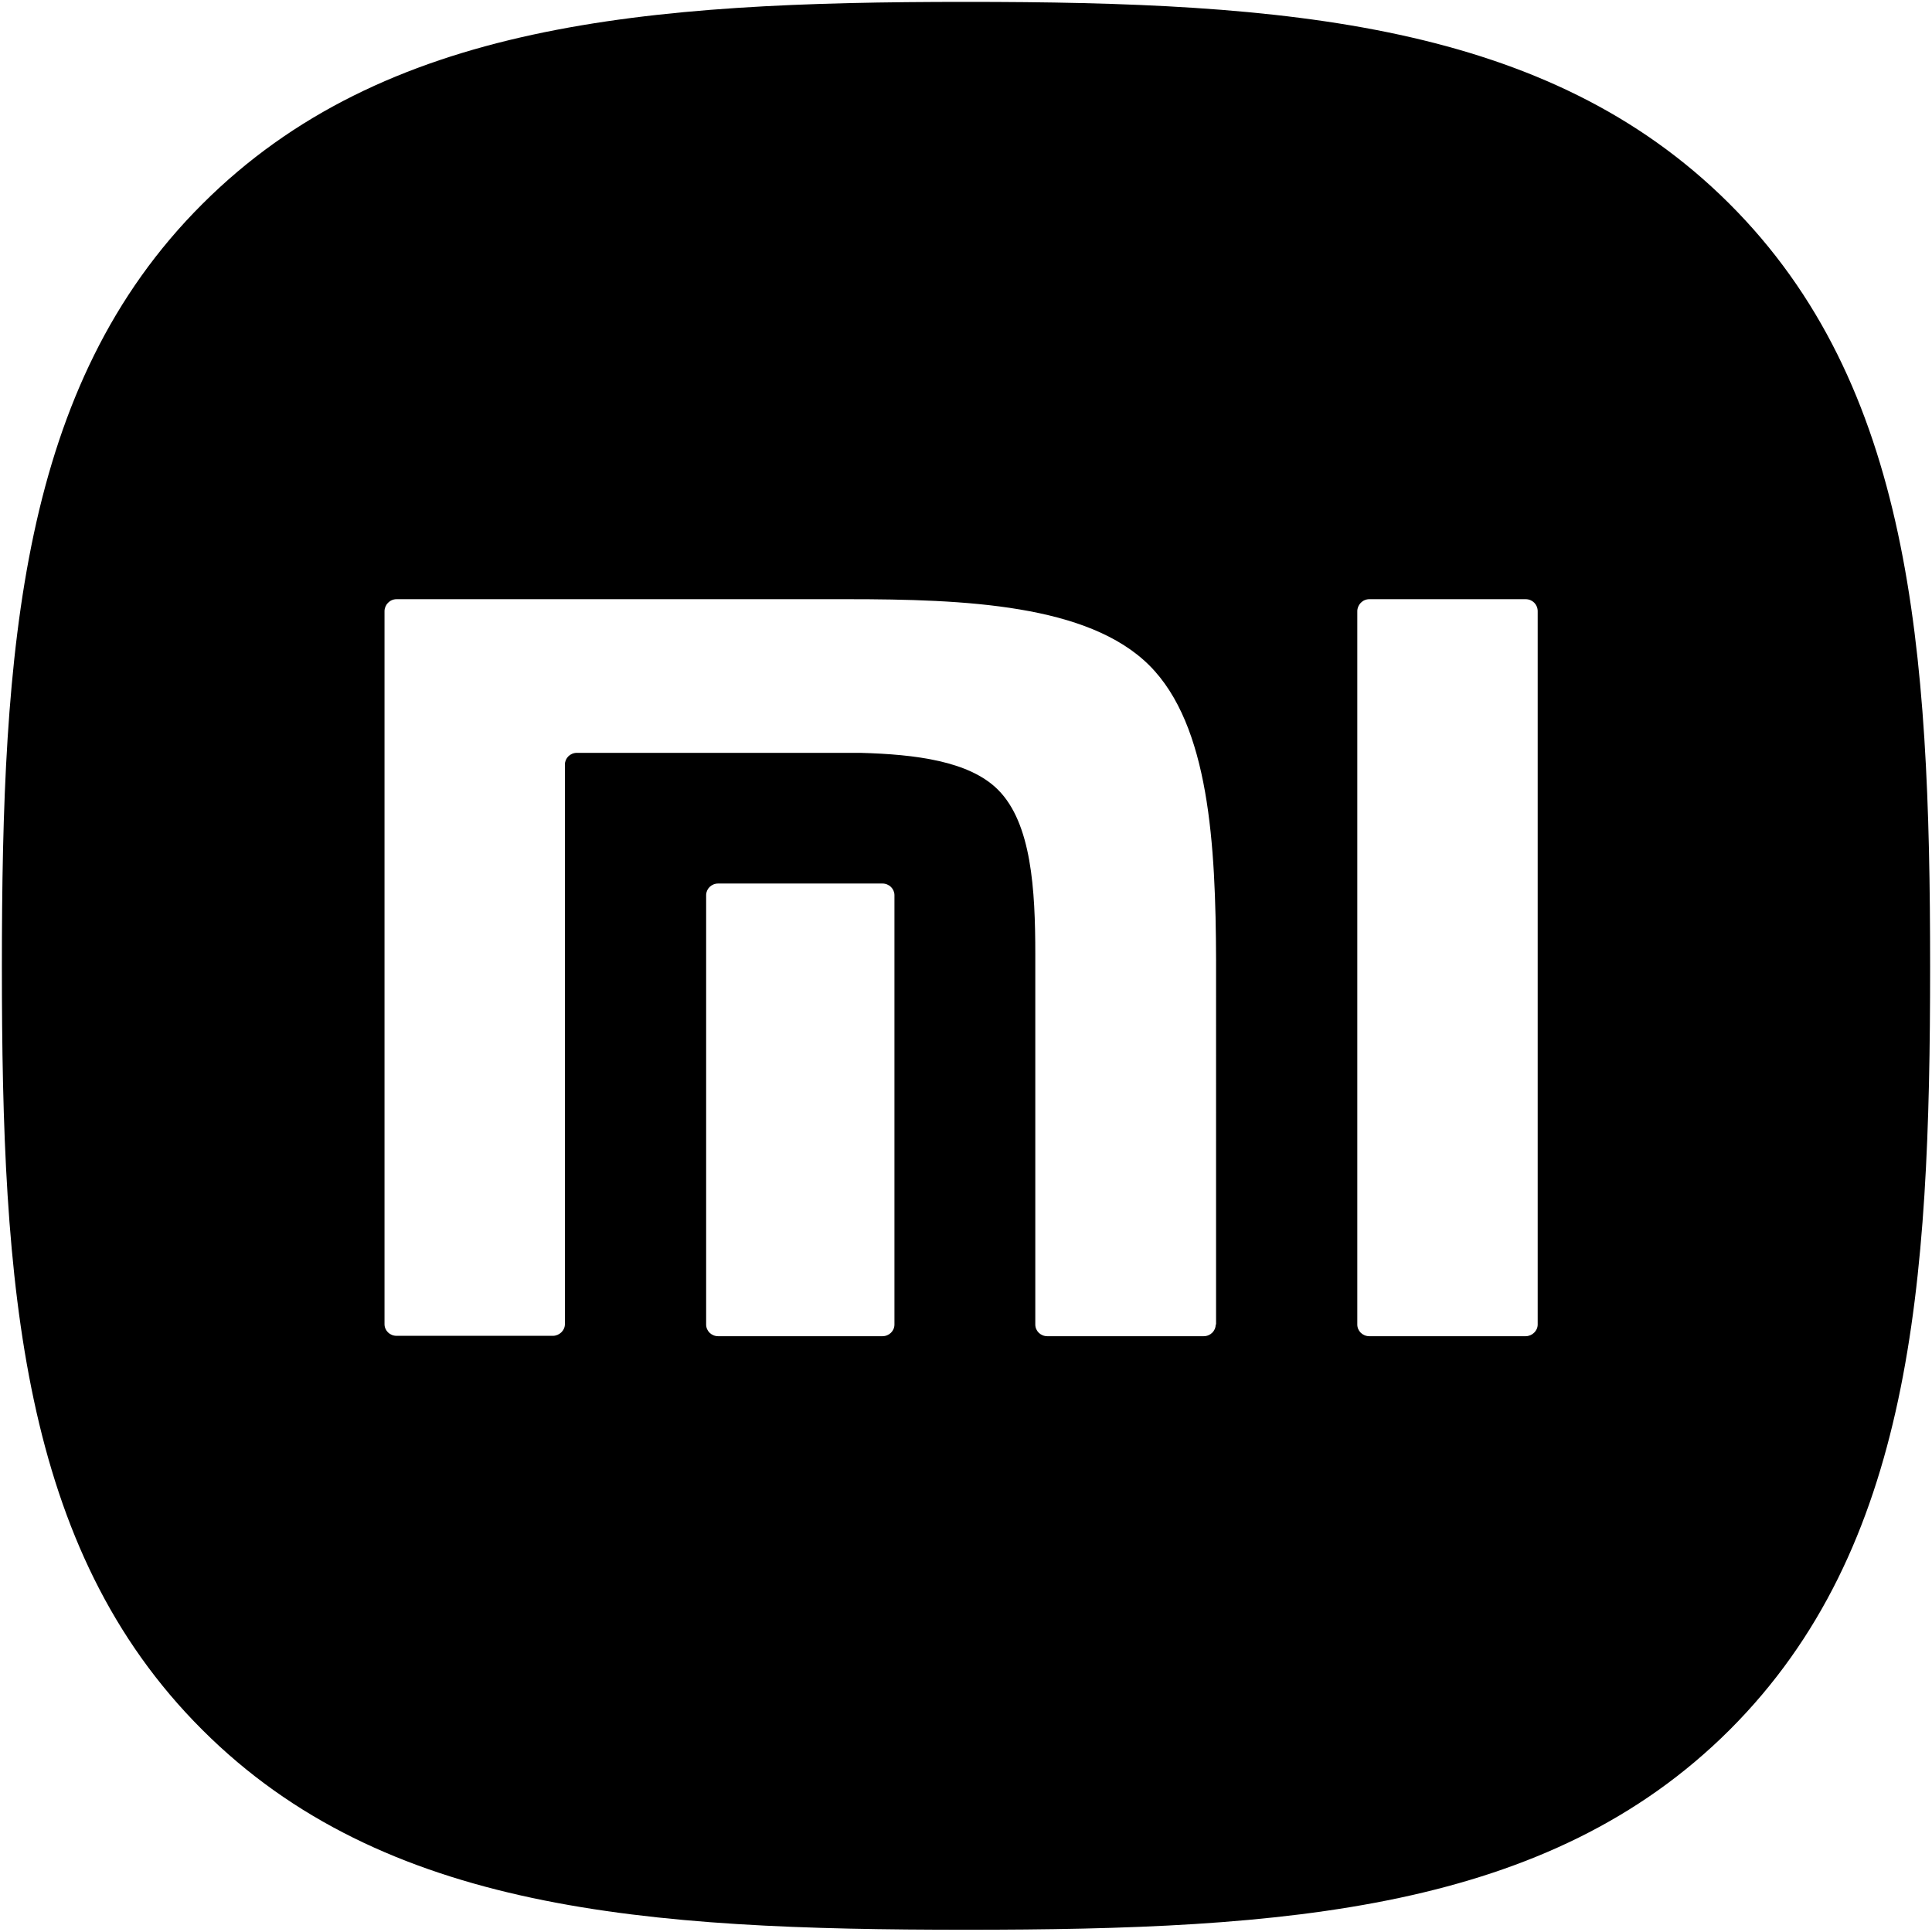
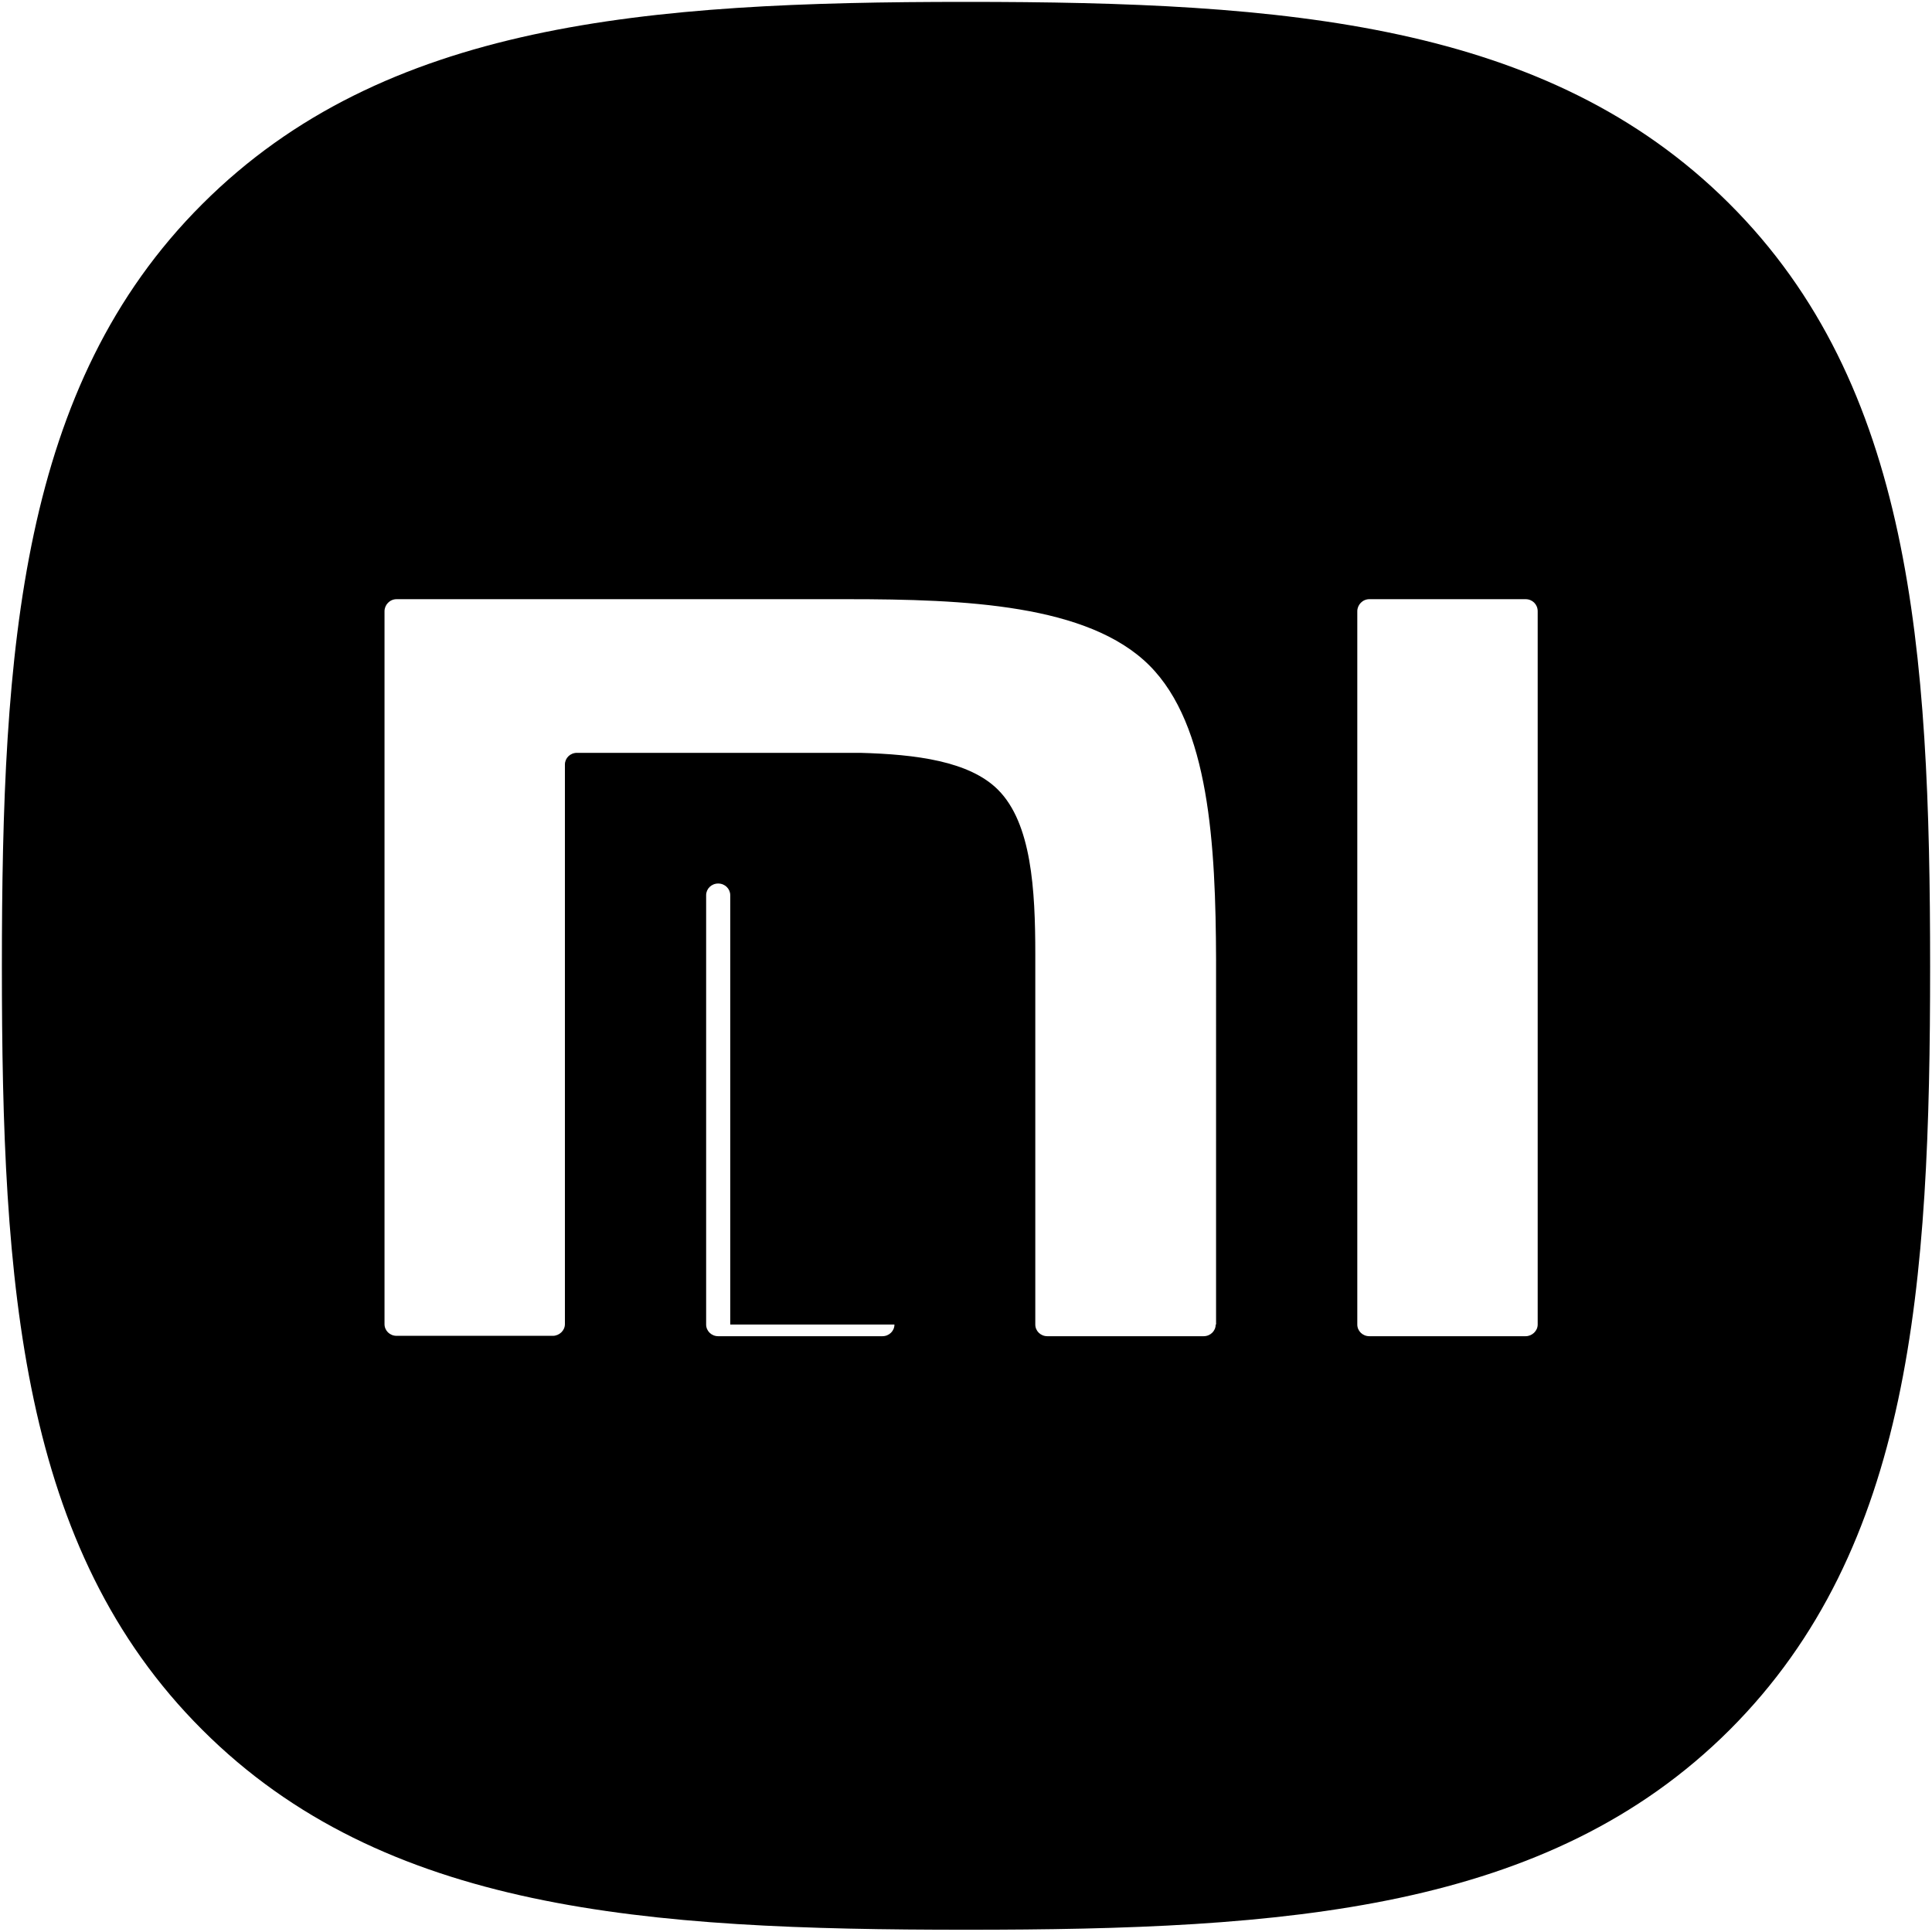
<svg xmlns="http://www.w3.org/2000/svg" version="1.1" id="Layer_1" x="0px" y="0px" viewBox="0 0 513 513" style="enable-background:new 0 0 513 513;" xml:space="preserve">
-   <path d="M459.1,54C410.8,5.9,341.4,0.5,256.5,0.5c-85,0-154.5,5.4-202.8,53.7C5.4,102.4,0.5,171.9,0.5,256.7  c0,84.9,4.9,154.4,53.2,202.6c48.3,48.3,117.8,53.1,202.8,53.1c85,0,154.5-4.9,202.8-53.1c48.3-48.3,53.2-117.7,53.2-202.6  C512.5,171.8,507.5,102.2,459.1,54z M237.5,351.7c0,1.7-1.4,3.1-3.2,3.1h-43.6c-1.8,0-3.2-1.4-3.2-3.1v-114c0-1.7,1.4-3.1,3.2-3.1  h43.6c1.8,0,3.2,1.4,3.2,3.1V351.7z M322.8,351.7c0,1.7-1.4,3.1-3.2,3.1h-41.5c-1.8,0-3.2-1.4-3.2-3.1v-98.3c0-17.2-1-34.8-9.9-43.7  c-7.6-7.6-21.8-9.4-36.6-9.8h-75.2c-1.8,0-3.2,1.4-3.2,3.1v148.6c0,1.7-1.5,3.1-3.2,3.1h-41.5c-1.8,0-3.2-1.4-3.2-3.1V162.3  c0-1.7,1.4-3.2,3.2-3.2H225c31.3,0,64,1.4,80.2,17.6c15.9,15.9,17.6,47.5,17.7,78.3V351.7z M408.3,351.7c0,1.7-1.5,3.1-3.2,3.1  h-41.5c-1.8,0-3.2-1.4-3.2-3.1V162.3c0-1.7,1.4-3.2,3.2-3.2h41.5c1.8,0,3.2,1.4,3.2,3.2V351.7z" />
+   <path d="M459.1,54C410.8,5.9,341.4,0.5,256.5,0.5c-85,0-154.5,5.4-202.8,53.7C5.4,102.4,0.5,171.9,0.5,256.7  c0,84.9,4.9,154.4,53.2,202.6c48.3,48.3,117.8,53.1,202.8,53.1c85,0,154.5-4.9,202.8-53.1c48.3-48.3,53.2-117.7,53.2-202.6  C512.5,171.8,507.5,102.2,459.1,54z M237.5,351.7c0,1.7-1.4,3.1-3.2,3.1h-43.6c-1.8,0-3.2-1.4-3.2-3.1v-114c0-1.7,1.4-3.1,3.2-3.1  c1.8,0,3.2,1.4,3.2,3.1V351.7z M322.8,351.7c0,1.7-1.4,3.1-3.2,3.1h-41.5c-1.8,0-3.2-1.4-3.2-3.1v-98.3c0-17.2-1-34.8-9.9-43.7  c-7.6-7.6-21.8-9.4-36.6-9.8h-75.2c-1.8,0-3.2,1.4-3.2,3.1v148.6c0,1.7-1.5,3.1-3.2,3.1h-41.5c-1.8,0-3.2-1.4-3.2-3.1V162.3  c0-1.7,1.4-3.2,3.2-3.2H225c31.3,0,64,1.4,80.2,17.6c15.9,15.9,17.6,47.5,17.7,78.3V351.7z M408.3,351.7c0,1.7-1.5,3.1-3.2,3.1  h-41.5c-1.8,0-3.2-1.4-3.2-3.1V162.3c0-1.7,1.4-3.2,3.2-3.2h41.5c1.8,0,3.2,1.4,3.2,3.2V351.7z" />
</svg>